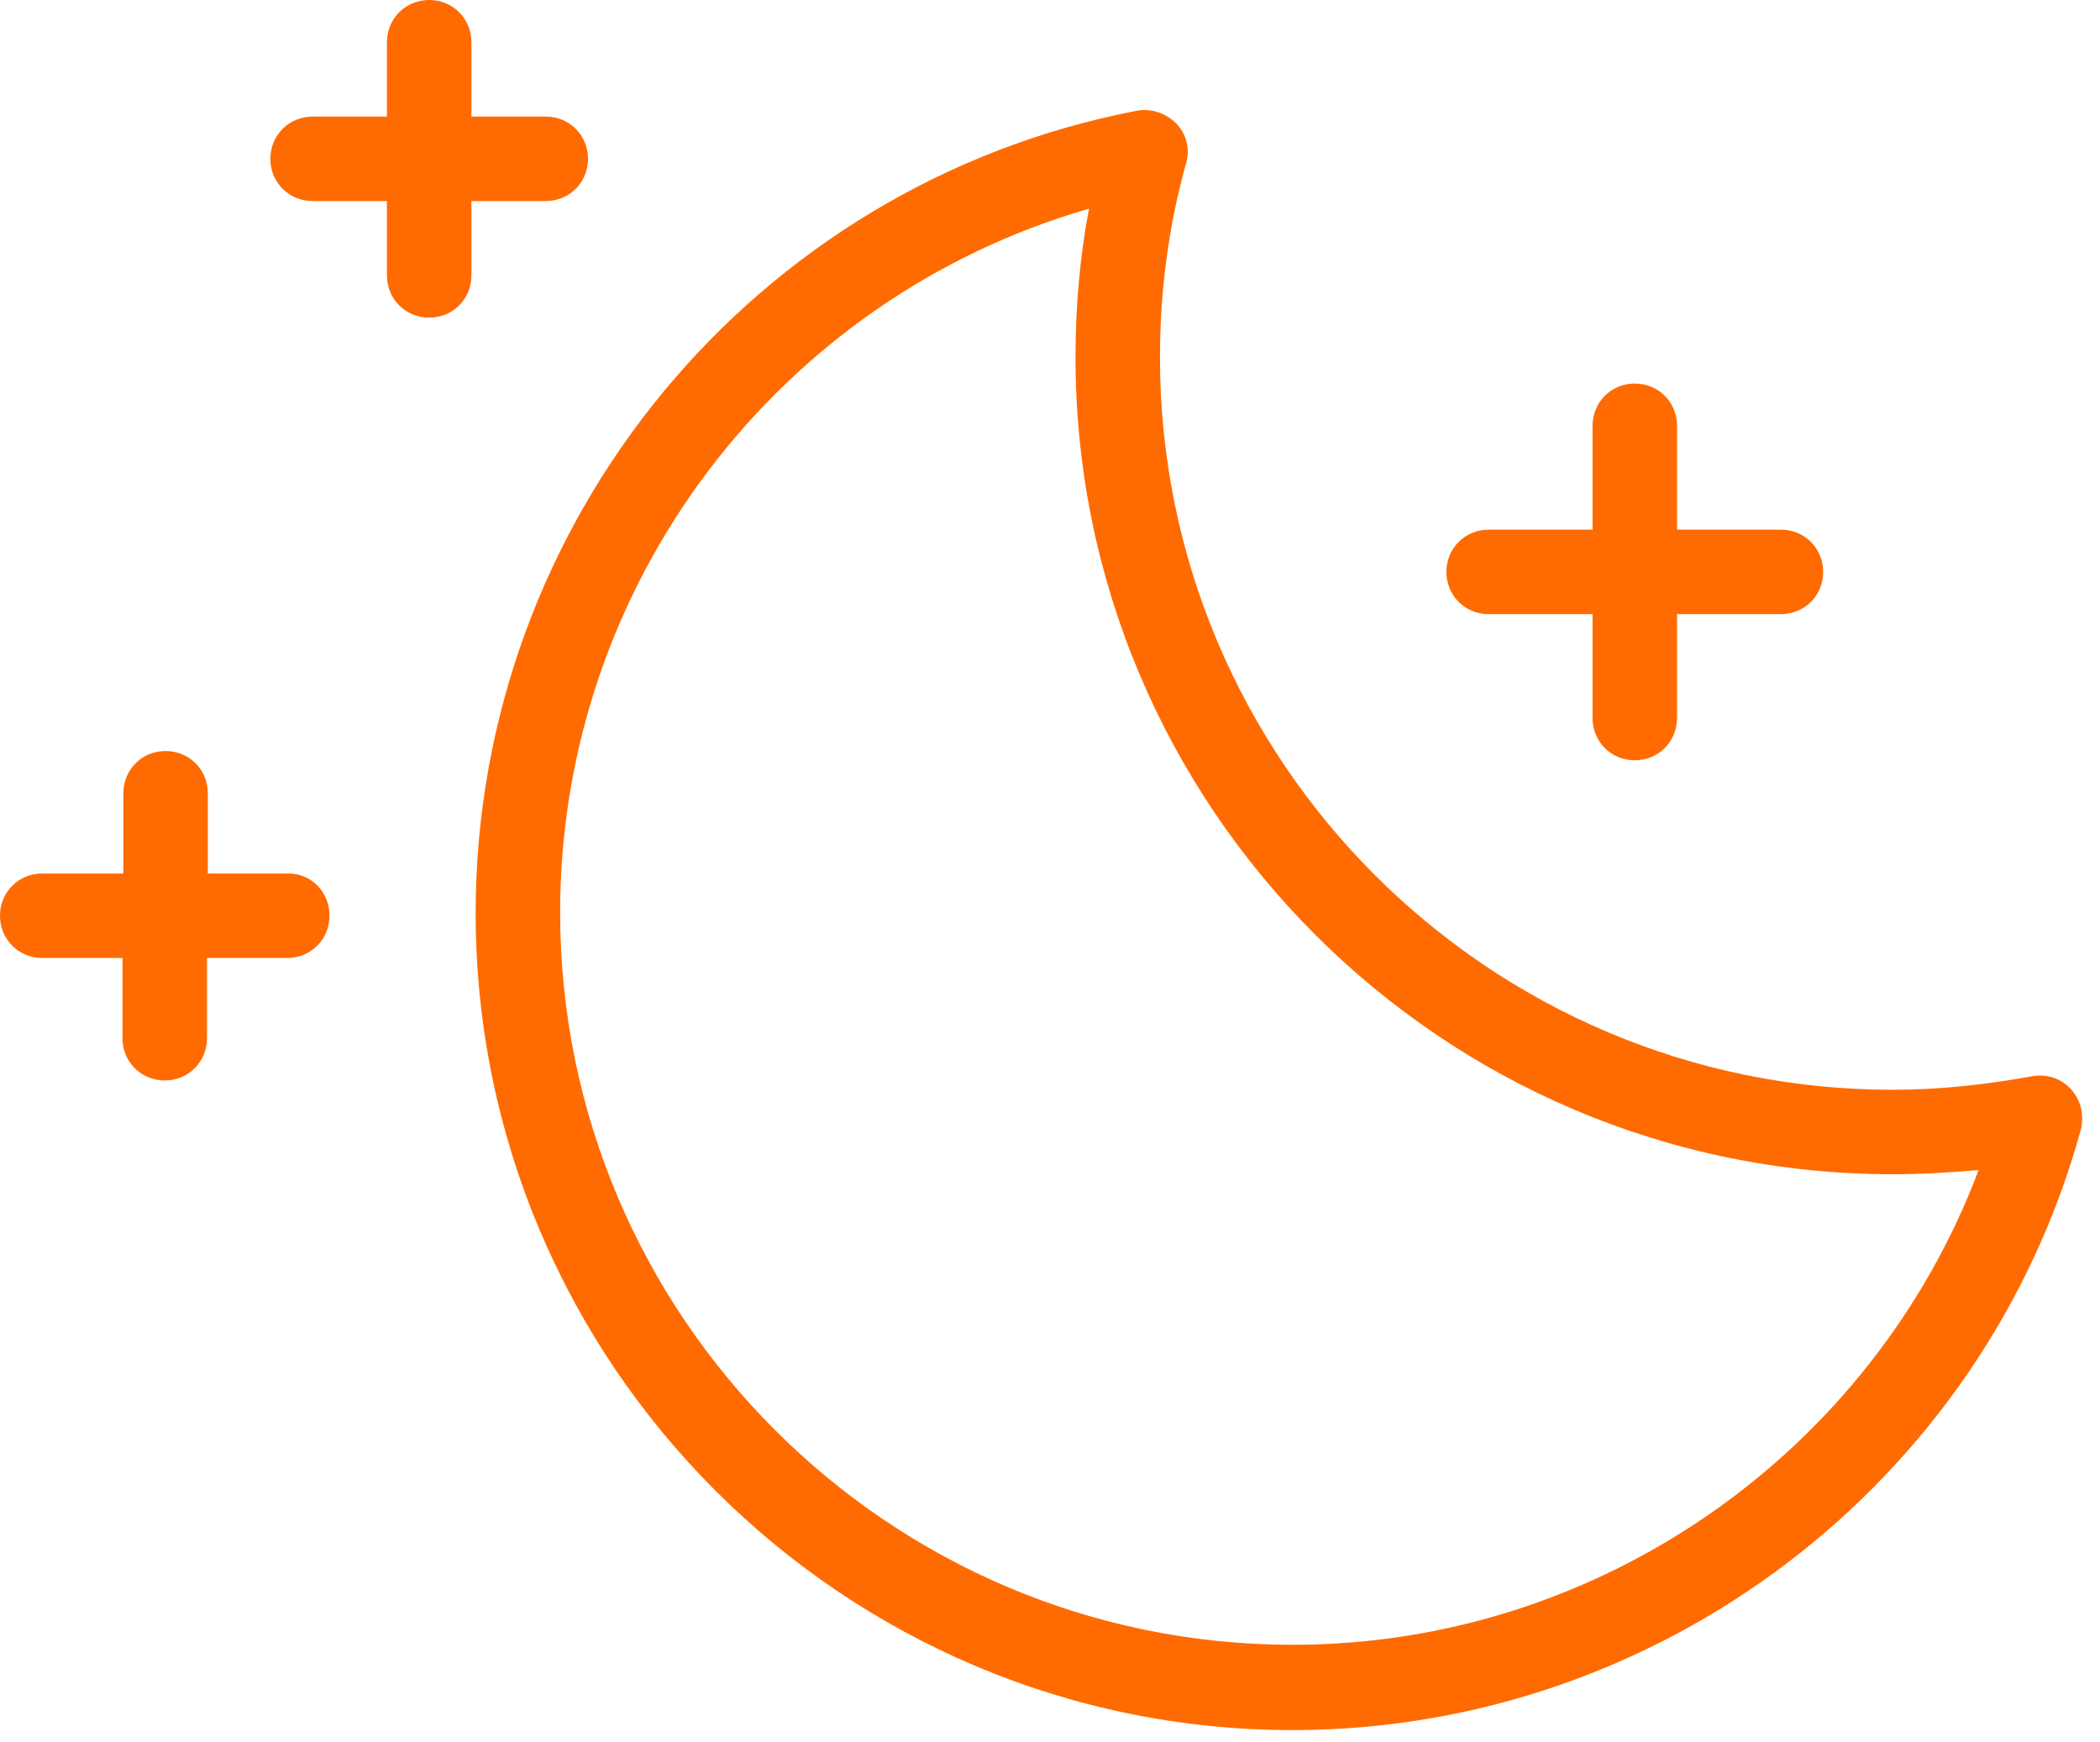
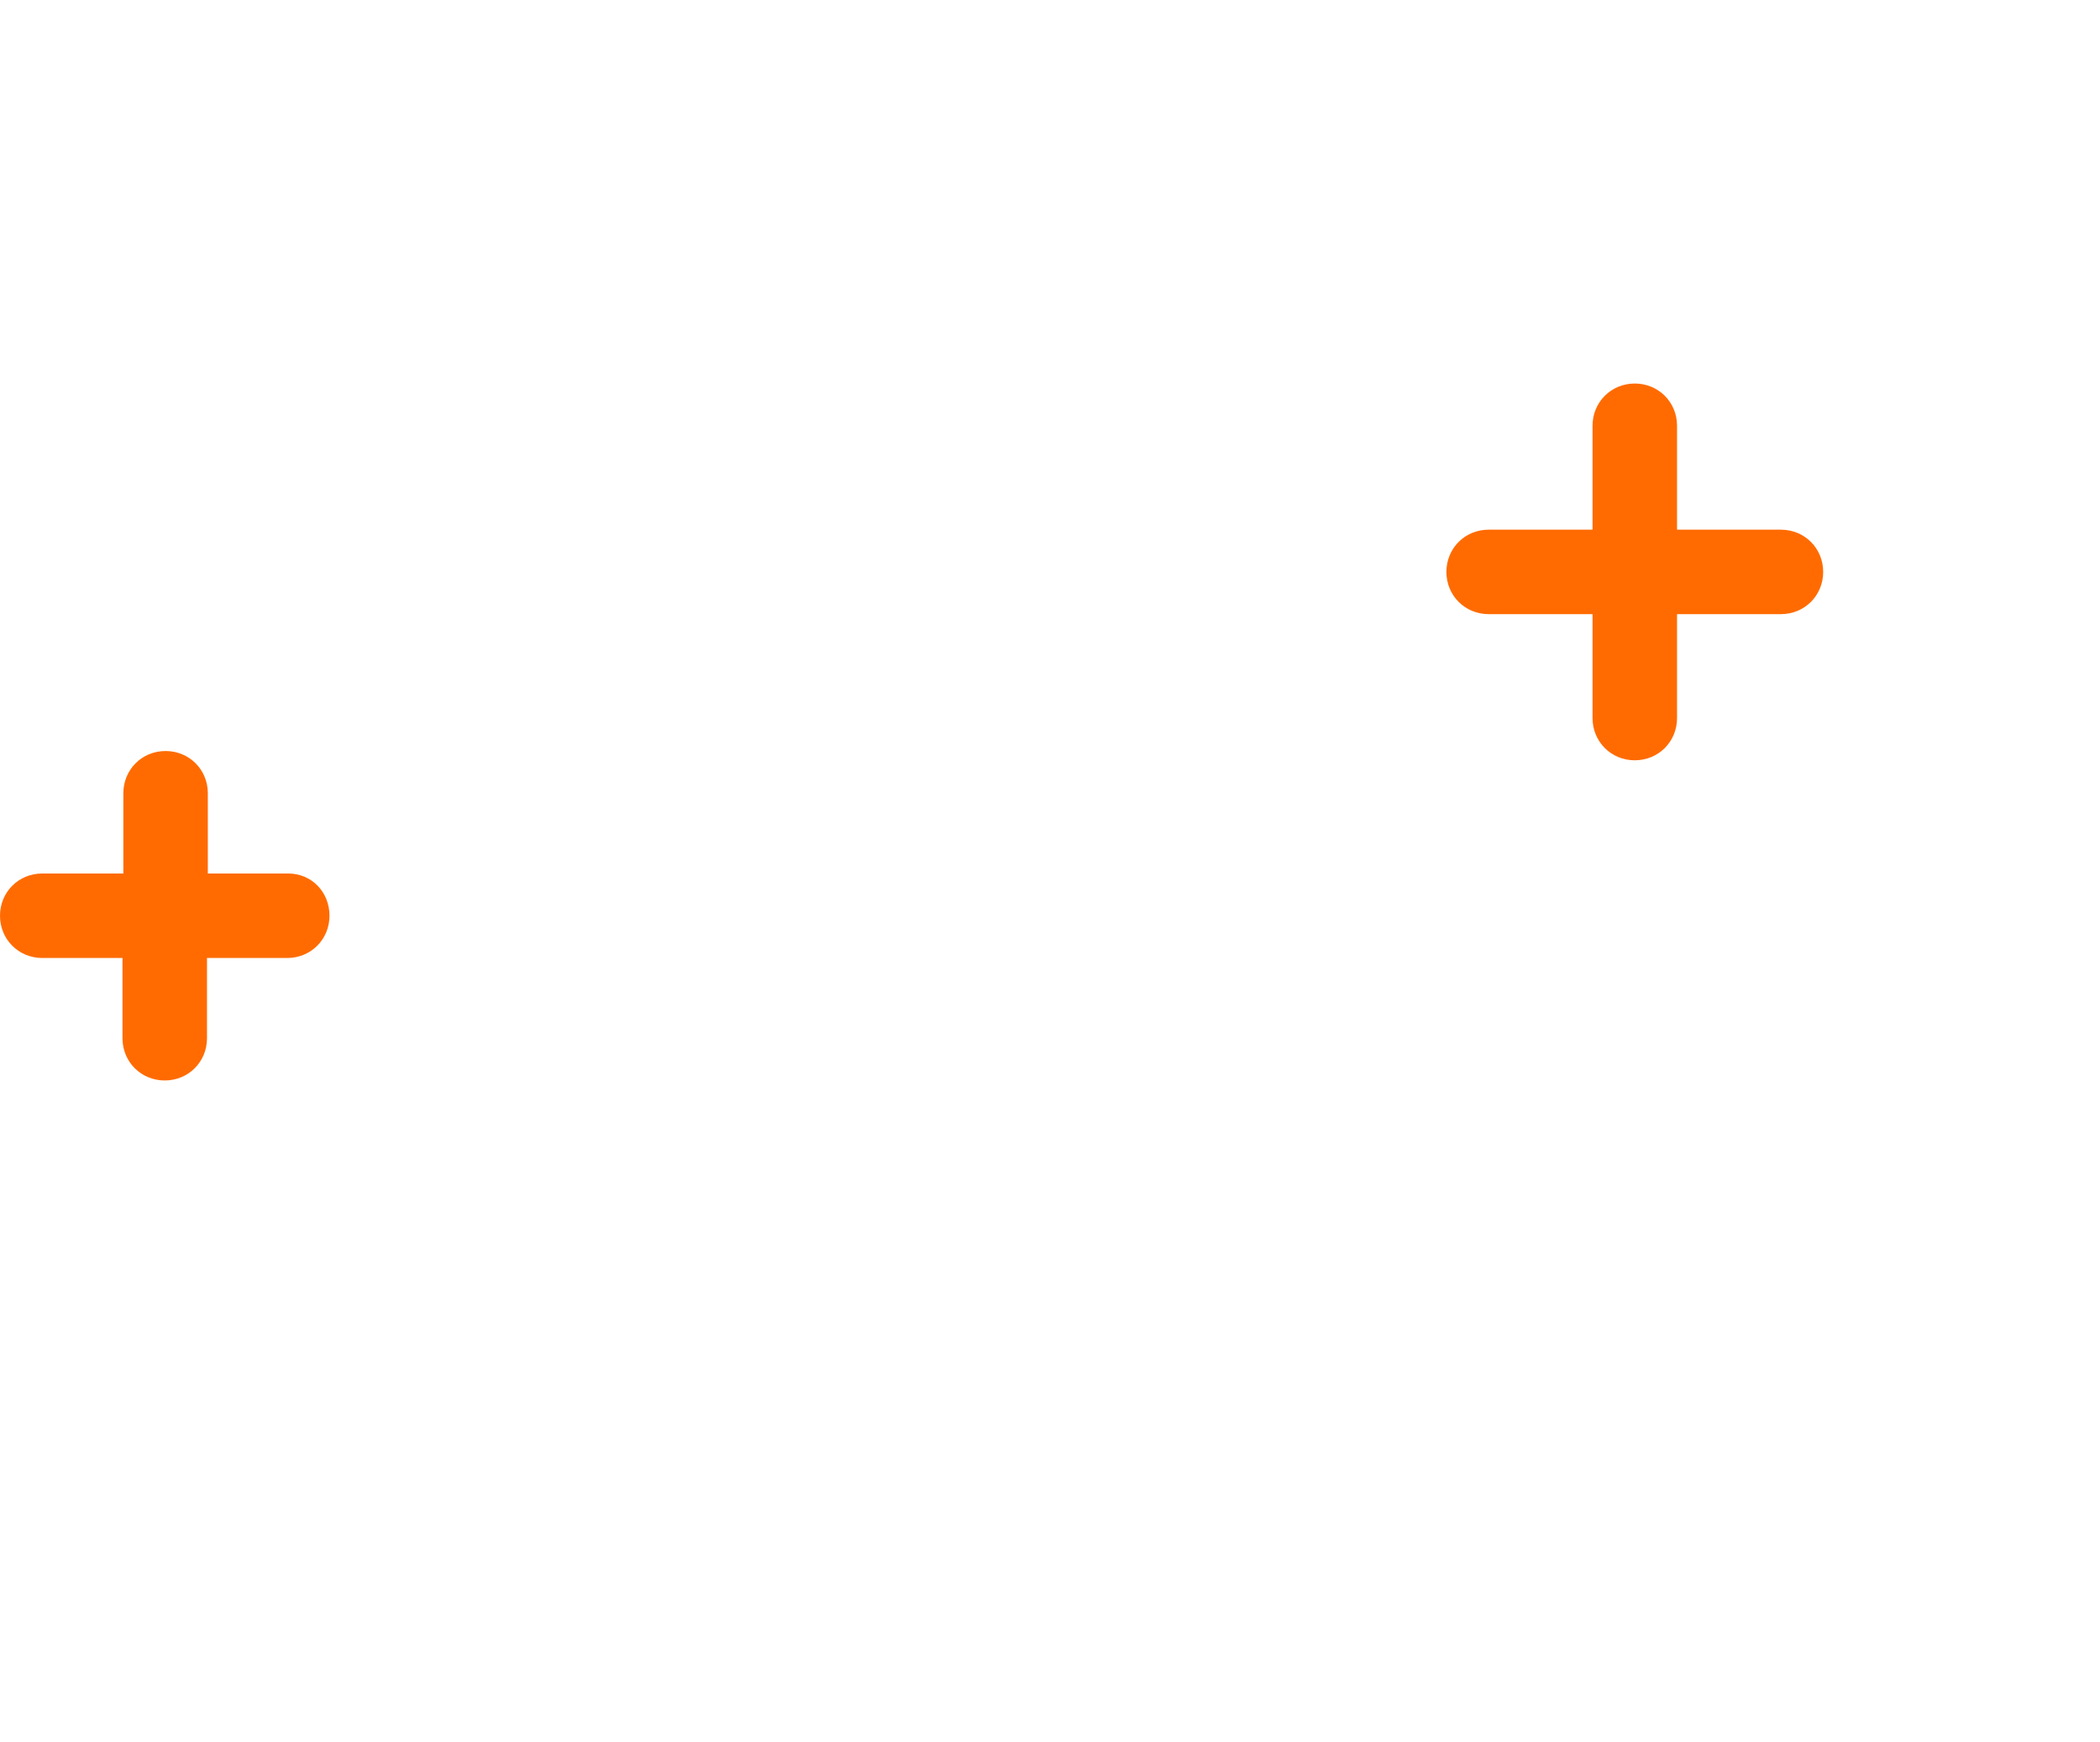
<svg xmlns="http://www.w3.org/2000/svg" width="88" height="73" viewBox="0 0 88 73" fill="none">
-   <path d="M86.774 45.635C86.349 45.175 85.747 44.998 85.145 45.104C83.233 45.458 81.251 45.671 79.304 45.671C62.381 45.671 48.609 31.899 48.609 14.976C48.609 12.214 48.963 9.488 49.706 6.833C49.883 6.231 49.706 5.594 49.282 5.169C48.857 4.744 48.255 4.532 47.653 4.638C31.58 7.718 19.932 21.88 19.932 38.271C19.932 57.141 35.297 72.506 54.167 72.506C69.532 72.506 83.127 62.169 87.199 47.335C87.34 46.697 87.199 46.096 86.774 45.635ZM54.167 68.931C37.245 68.931 23.473 55.159 23.473 38.236C23.473 24.464 32.642 12.498 45.635 8.745C45.246 10.798 45.069 12.887 45.069 14.976C45.069 33.846 60.434 49.211 79.304 49.211C80.507 49.211 81.711 49.14 82.915 49.034C78.454 60.859 67.019 68.931 54.167 68.931Z" fill="#FF6B00" />
-   <path d="M22.871 8.426C23.862 8.426 24.641 7.647 24.641 6.656C24.641 5.665 23.862 4.886 22.871 4.886H19.755V1.77C19.755 0.779 18.976 0 17.985 0C16.994 0 16.215 0.779 16.215 1.77V4.886H13.099C12.108 4.886 11.329 5.665 11.329 6.656C11.329 7.647 12.108 8.426 13.099 8.426H16.215V11.541C16.215 12.533 16.994 13.312 17.985 13.312C18.976 13.312 19.755 12.533 19.755 11.541V8.426H22.871Z" fill="#FF6B00" />
  <path d="M62.381 25.738H66.735V30.093C66.735 31.084 67.514 31.863 68.505 31.863C69.497 31.863 70.276 31.084 70.276 30.093V25.738H74.63C75.621 25.738 76.4 24.959 76.4 23.968C76.4 22.977 75.621 22.198 74.63 22.198H70.276V17.843C70.276 16.852 69.497 16.073 68.505 16.073C67.514 16.073 66.735 16.852 66.735 17.843V22.198H62.381C61.389 22.198 60.611 22.977 60.611 23.968C60.611 24.959 61.389 25.738 62.381 25.738Z" fill="#FF6B00" />
  <path d="M12.072 36.607H8.709V33.244C8.709 32.252 7.93 31.474 6.939 31.474C5.948 31.474 5.169 32.252 5.169 33.244V36.607H1.77C0.779 36.607 0 37.386 0 38.377C0 39.369 0.779 40.148 1.77 40.148H5.133V43.511C5.133 44.502 5.912 45.281 6.904 45.281C7.895 45.281 8.674 44.502 8.674 43.511V40.148H12.037C13.028 40.148 13.807 39.369 13.807 38.377C13.807 37.386 13.064 36.607 12.072 36.607Z" fill="#FF6B00" />
</svg>